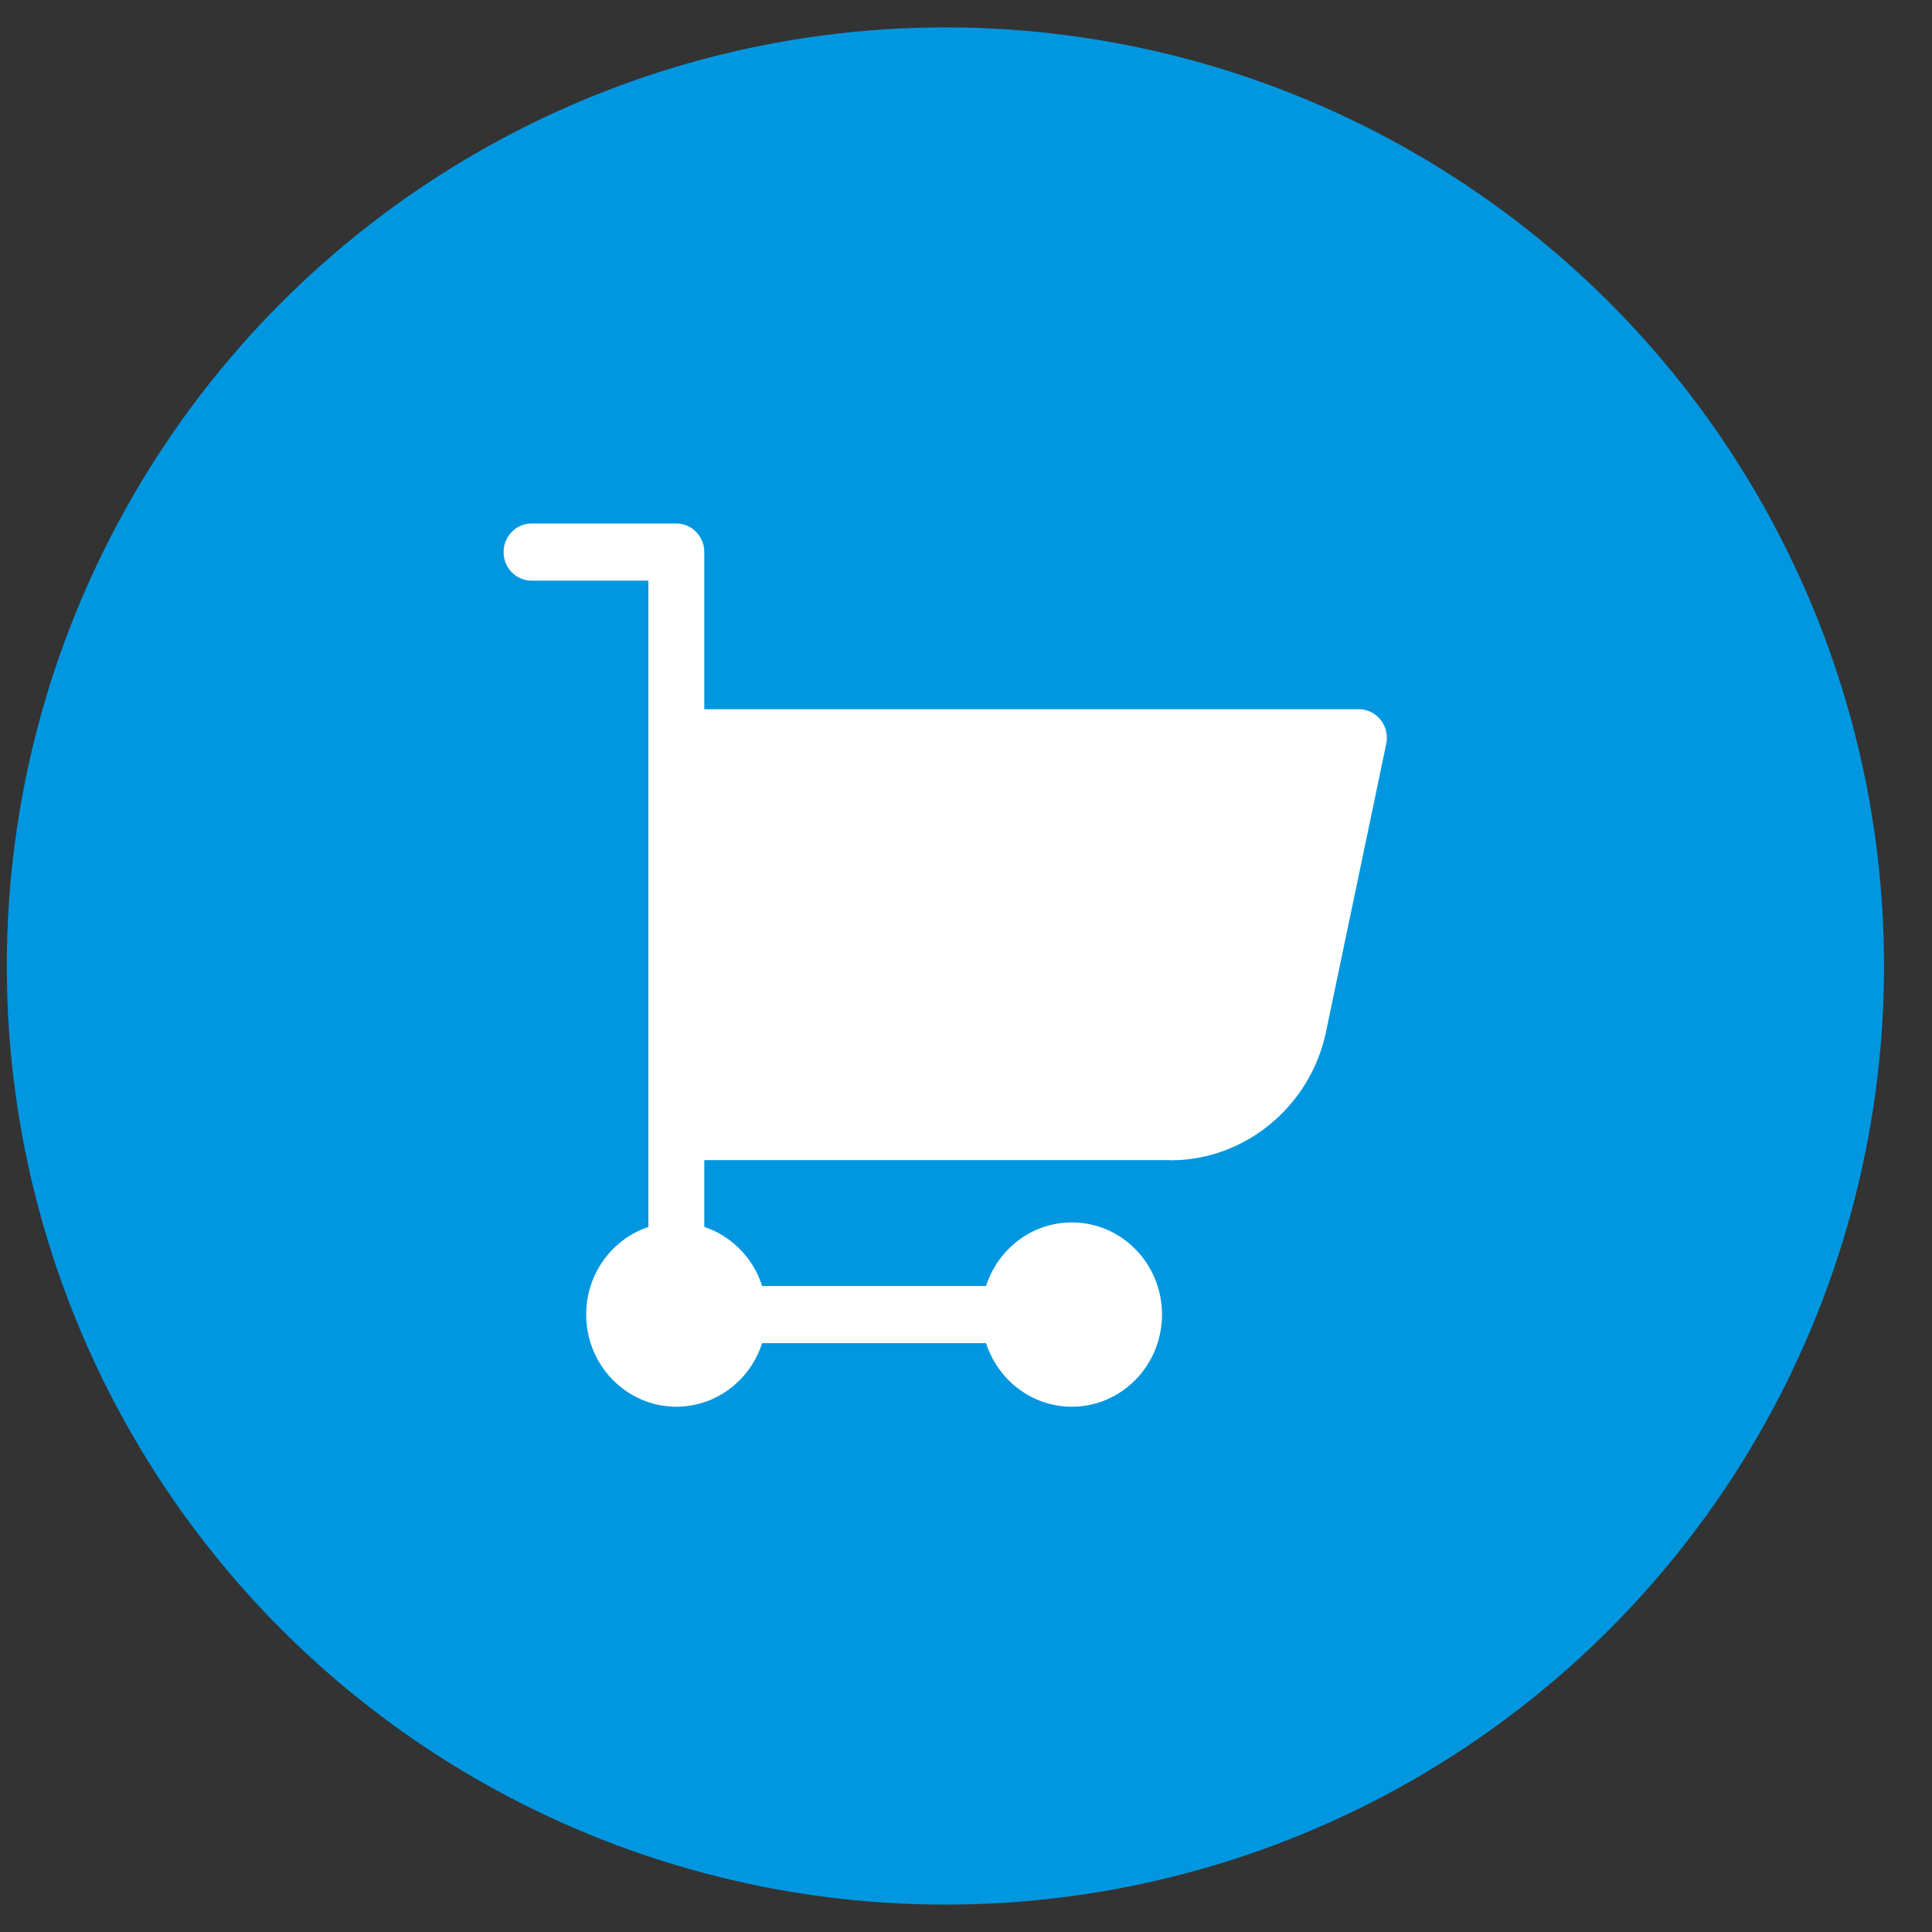
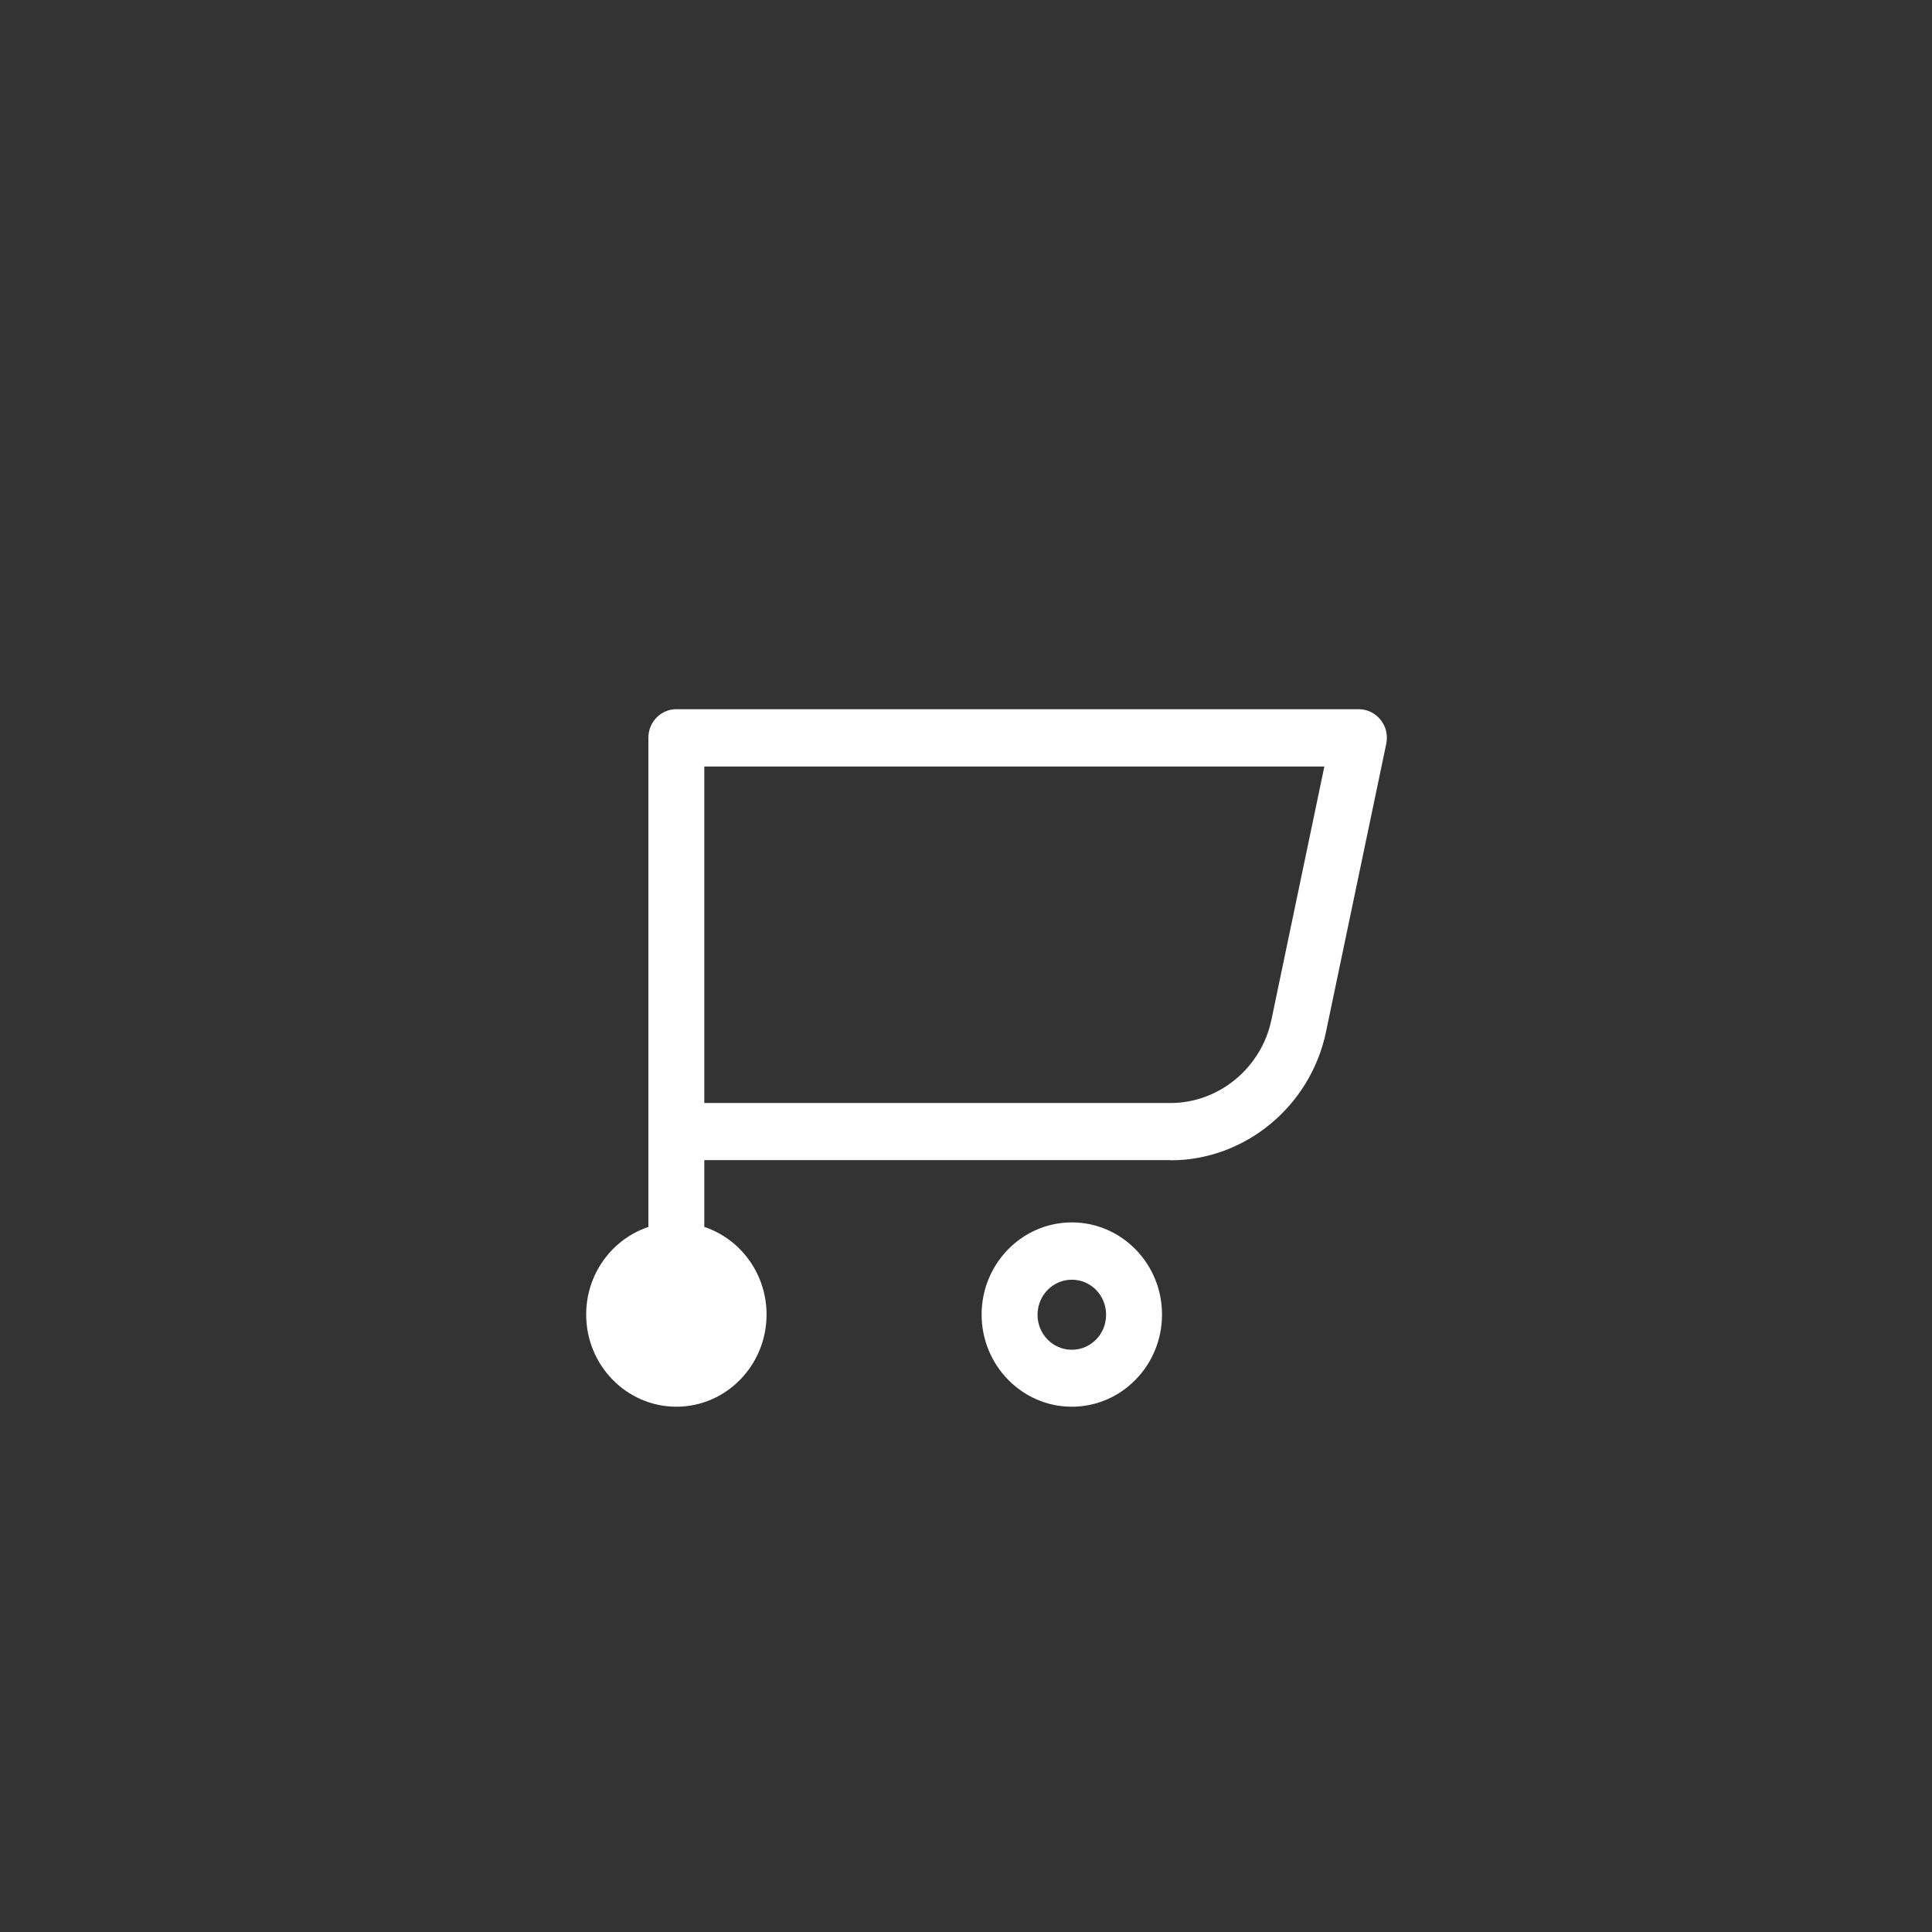
<svg xmlns="http://www.w3.org/2000/svg" width="35" height="35" viewBox="0 0 35 35" fill="none">
  <rect x="0" y="0" width="35" height="35" fill="#333333" stroke="none" />
-   <circle cx="17.127" cy="17.5" r="17.004" fill="#0097E0" />
  <g clip-path="url(#clip0_1786_73640)">
-     <path d="M21.206 20.499H12.252V13.365H24.616L23.525 18.581C23.292 19.699 22.323 20.499 21.206 20.499Z" fill="white" />
    <path d="M21.206 21.017H12.252C11.972 21.017 11.746 20.786 11.746 20.499V13.365C11.746 13.079 11.972 12.848 12.252 12.848H24.616C24.768 12.848 24.913 12.917 25.011 13.041C25.109 13.162 25.146 13.32 25.113 13.476L24.022 18.692C23.742 20.04 22.557 21.02 21.206 21.02V21.017ZM12.759 19.982H21.206C22.081 19.982 22.851 19.347 23.033 18.474L23.992 13.886H12.759V19.982Z" fill="white" />
-     <path d="M18.294 24.332H13.381C13.101 24.332 12.875 24.101 12.875 23.814C12.875 23.528 13.101 23.297 13.381 23.297H18.294C18.574 23.297 18.8 23.528 18.8 23.814C18.8 24.101 18.574 24.332 18.294 24.332Z" fill="white" />
    <path d="M13.38 23.814C13.38 24.449 12.877 24.967 12.253 24.967C11.628 24.967 11.125 24.453 11.125 23.814C11.125 23.176 11.628 22.662 12.253 22.662C12.877 22.662 13.38 23.176 13.38 23.814Z" fill="white" />
    <path d="M12.253 25.484C11.352 25.484 10.619 24.735 10.619 23.814C10.619 22.893 11.352 22.145 12.253 22.145C13.155 22.145 13.887 22.893 13.887 23.814C13.887 24.735 13.155 25.484 12.253 25.484ZM12.253 23.183C11.912 23.183 11.632 23.466 11.632 23.818C11.632 24.169 11.909 24.452 12.253 24.452C12.598 24.452 12.874 24.169 12.874 23.818C12.874 23.466 12.598 23.183 12.253 23.183Z" fill="white" />
-     <path d="M19.417 24.967C20.04 24.967 20.544 24.451 20.544 23.814C20.544 23.178 20.04 22.662 19.417 22.662C18.794 22.662 18.289 23.178 18.289 23.814C18.289 24.451 18.794 24.967 19.417 24.967Z" fill="white" />
    <path d="M19.417 25.484C18.516 25.484 17.783 24.735 17.783 23.814C17.783 22.893 18.516 22.145 19.417 22.145C20.319 22.145 21.051 22.893 21.051 23.814C21.051 24.735 20.319 25.484 19.417 25.484ZM19.417 23.183C19.076 23.183 18.796 23.466 18.796 23.818C18.796 24.169 19.073 24.452 19.417 24.452C19.762 24.452 20.038 24.169 20.038 23.818C20.038 23.466 19.762 23.183 19.417 23.183Z" fill="white" />
    <path d="M12.252 23.184C11.972 23.184 11.746 22.953 11.746 22.666V20.5C11.746 20.214 11.972 19.982 12.252 19.982C12.533 19.982 12.759 20.214 12.759 20.5V22.666C12.759 22.953 12.533 23.184 12.252 23.184Z" fill="white" />
-     <path d="M12.253 13.883C11.973 13.883 11.746 13.652 11.746 13.365V10.519H9.629C9.349 10.519 9.123 10.288 9.123 10.002C9.123 9.716 9.349 9.484 9.629 9.484H12.253C12.533 9.484 12.759 9.716 12.759 10.002V13.365C12.759 13.652 12.533 13.883 12.253 13.883Z" fill="white" />
  </g>
  <defs>
    <clipPath id="clip0_1786_73640">
      <rect width="16" height="16" fill="white" transform="translate(9.123 9.484)" />
    </clipPath>
  </defs>
</svg>